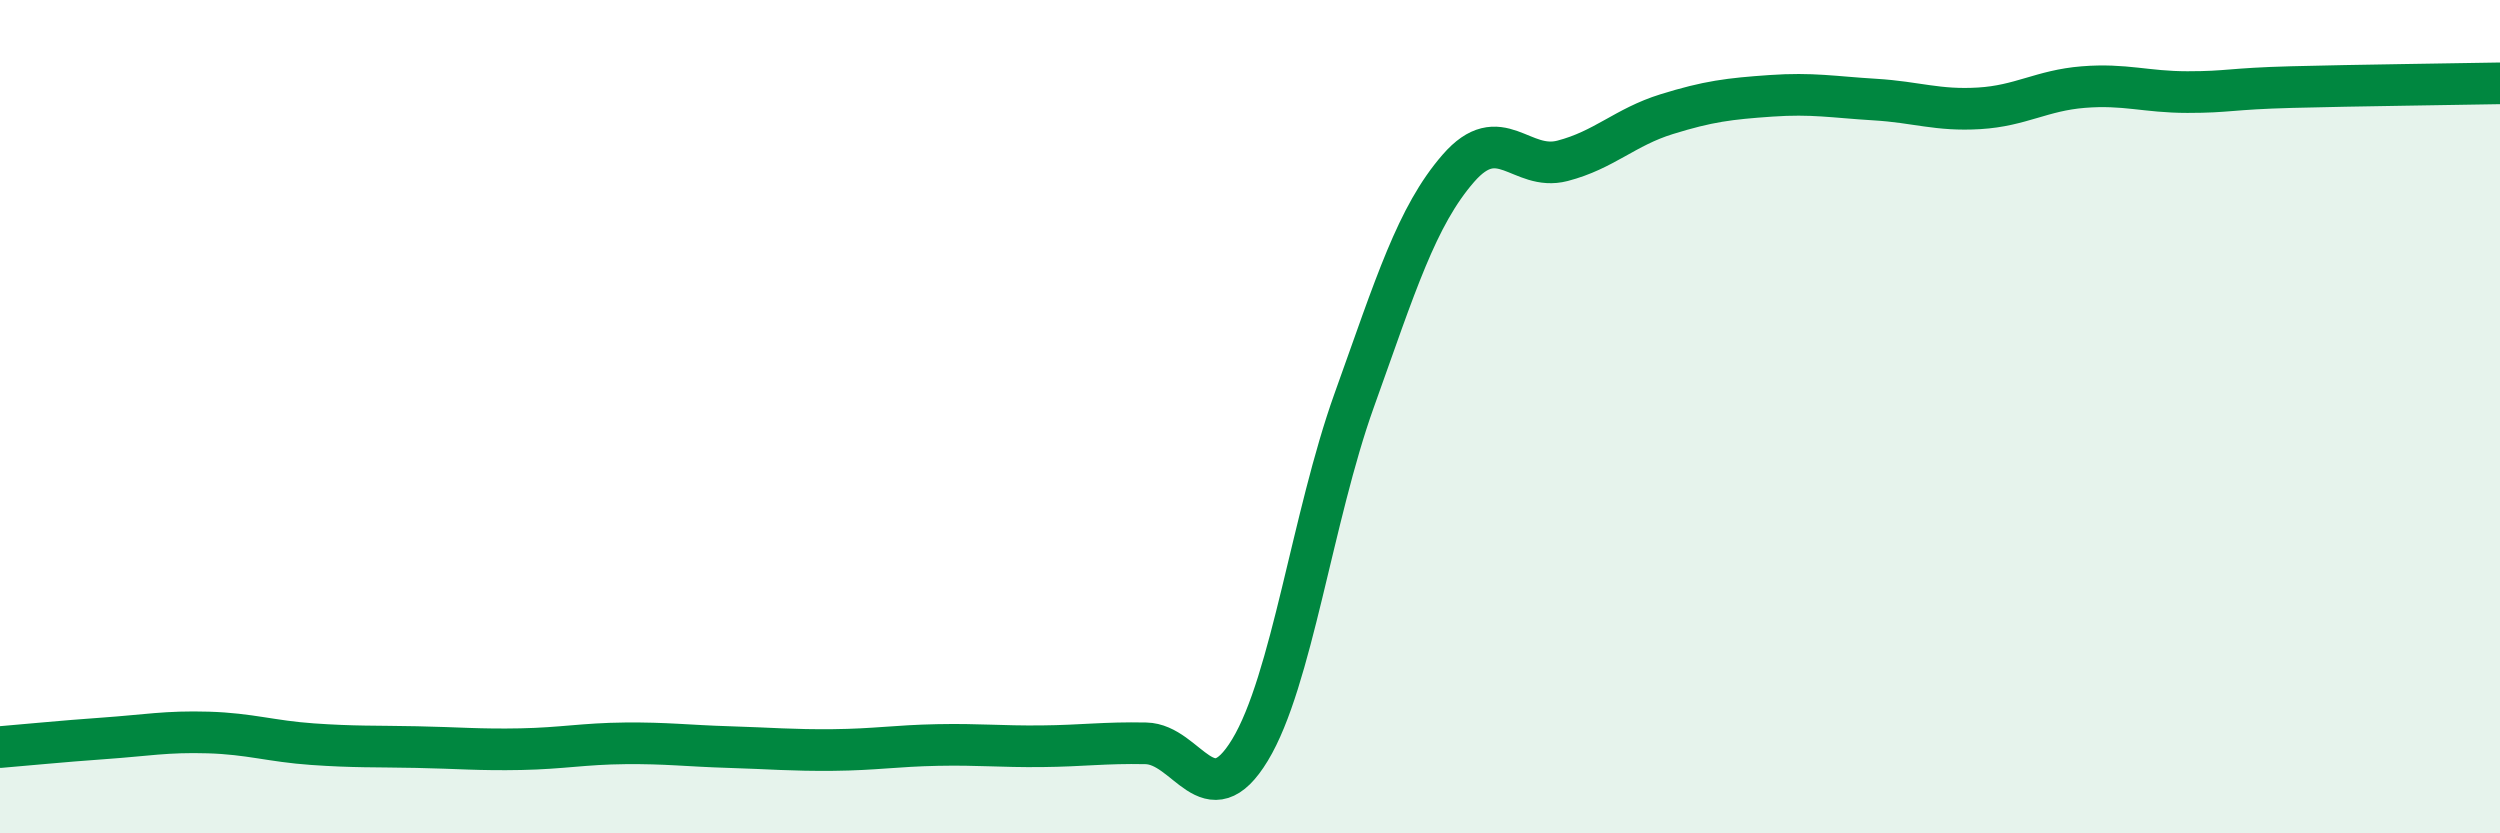
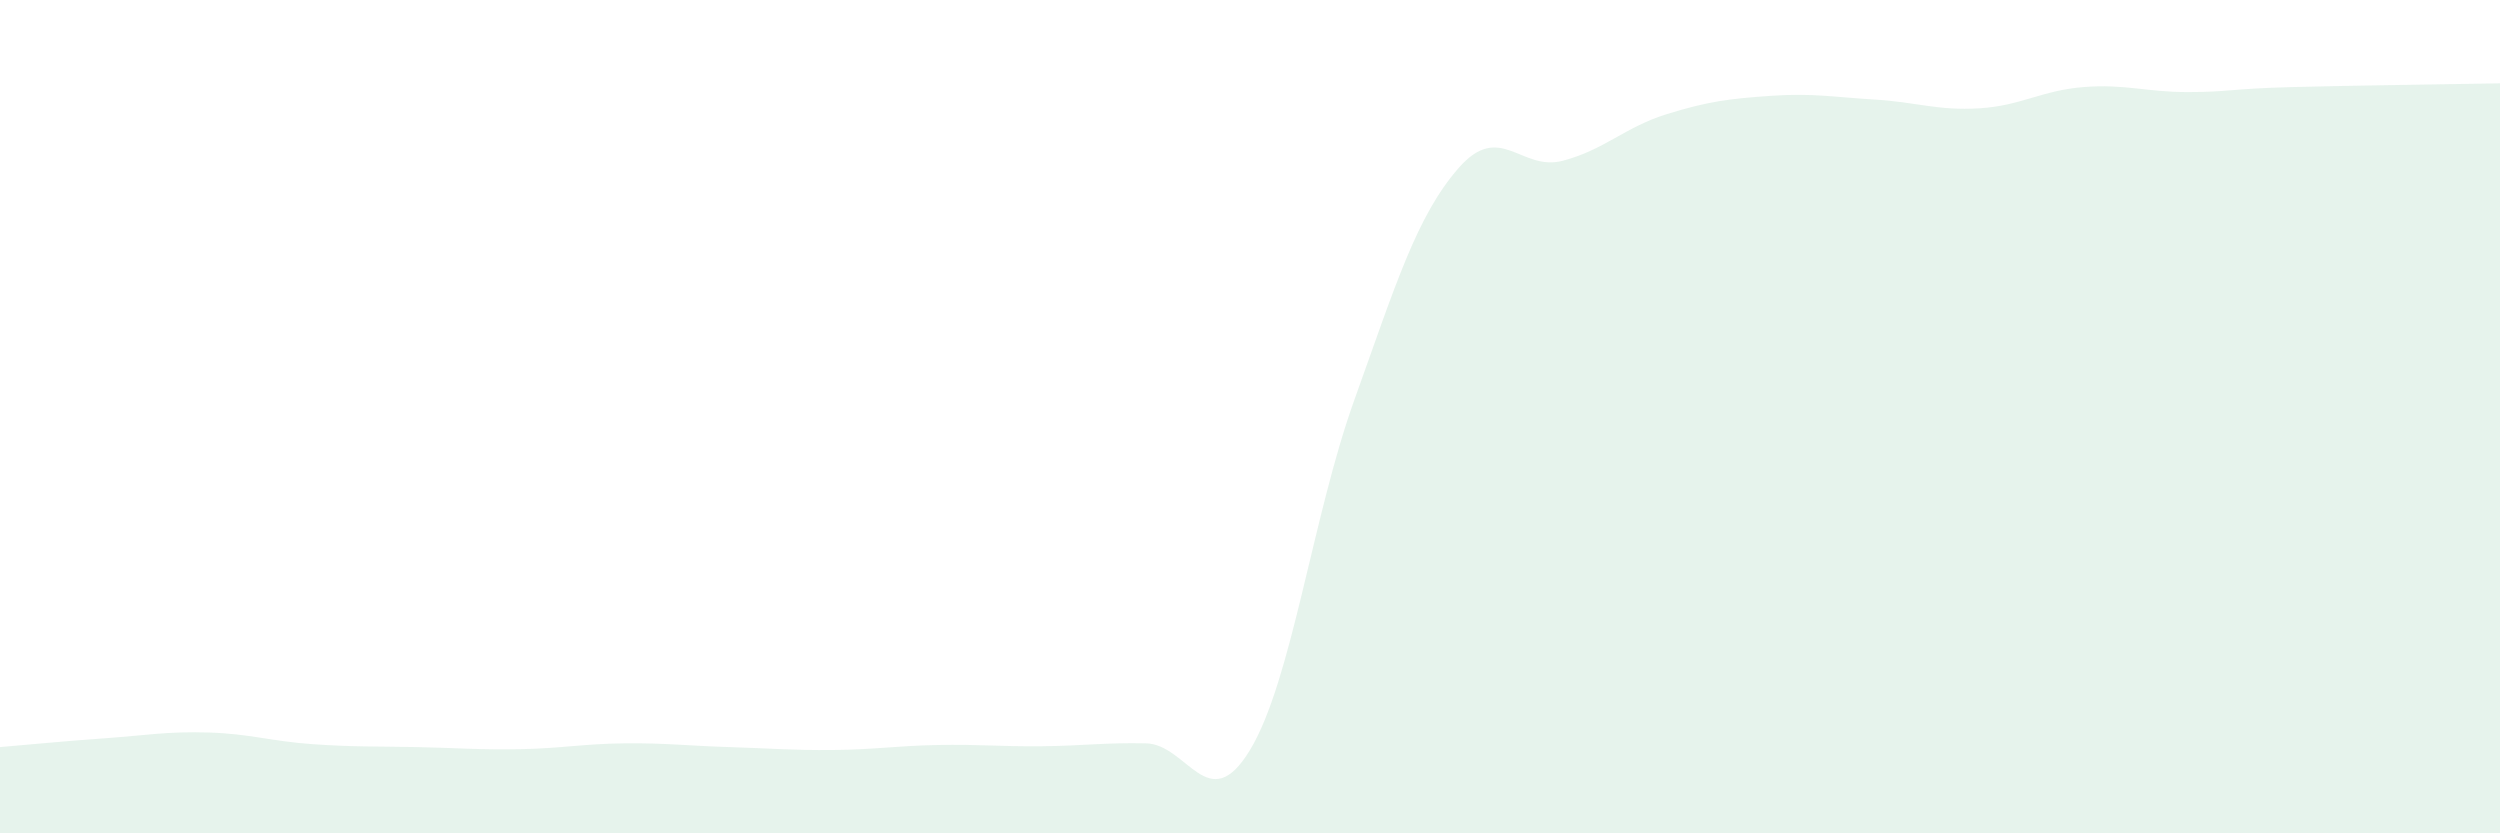
<svg xmlns="http://www.w3.org/2000/svg" width="60" height="20" viewBox="0 0 60 20">
  <path d="M 0,17.93 C 0.5,17.89 1.5,17.79 2.5,17.72 C 3.5,17.65 4,17.55 5,17.58 C 6,17.61 6.5,17.79 7.5,17.86 C 8.5,17.93 9,17.91 10,17.93 C 11,17.95 11.5,18 12.5,17.98 C 13.5,17.96 14,17.85 15,17.84 C 16,17.83 16.5,17.9 17.5,17.93 C 18.5,17.96 19,18.01 20,18 C 21,17.99 21.5,17.9 22.5,17.88 C 23.5,17.86 24,17.92 25,17.91 C 26,17.9 26.5,17.82 27.5,17.84 C 28.5,17.86 29,19.65 30,18 C 31,16.35 31.5,12.4 32.5,9.61 C 33.5,6.82 34,5.19 35,4.04 C 36,2.89 36.5,4.12 37.5,3.86 C 38.5,3.6 39,3.05 40,2.74 C 41,2.43 41.5,2.37 42.5,2.3 C 43.5,2.23 44,2.33 45,2.39 C 46,2.45 46.5,2.66 47.5,2.6 C 48.5,2.54 49,2.17 50,2.09 C 51,2.01 51.5,2.21 52.5,2.21 C 53.5,2.21 53.5,2.13 55,2.09 C 56.5,2.05 59,2.02 60,2L60 20L0 20Z" fill="#008740" opacity="0.1" stroke-linecap="round" stroke-linejoin="round" />
-   <path d="M 0,17.93 C 0.5,17.89 1.5,17.79 2.5,17.72 C 3.5,17.65 4,17.55 5,17.58 C 6,17.61 6.5,17.79 7.5,17.86 C 8.5,17.93 9,17.91 10,17.93 C 11,17.95 11.5,18 12.5,17.98 C 13.5,17.96 14,17.85 15,17.84 C 16,17.83 16.5,17.9 17.5,17.93 C 18.5,17.96 19,18.01 20,18 C 21,17.99 21.5,17.9 22.5,17.88 C 23.5,17.86 24,17.92 25,17.91 C 26,17.9 26.5,17.82 27.5,17.84 C 28.5,17.86 29,19.65 30,18 C 31,16.35 31.5,12.4 32.5,9.61 C 33.5,6.82 34,5.19 35,4.04 C 36,2.89 36.5,4.12 37.5,3.86 C 38.5,3.6 39,3.05 40,2.74 C 41,2.43 41.5,2.37 42.5,2.3 C 43.5,2.23 44,2.33 45,2.39 C 46,2.45 46.5,2.66 47.5,2.6 C 48.5,2.54 49,2.17 50,2.09 C 51,2.01 51.5,2.21 52.5,2.21 C 53.5,2.21 53.5,2.13 55,2.09 C 56.5,2.05 59,2.02 60,2" stroke="#008740" stroke-width="1" fill="none" stroke-linecap="round" stroke-linejoin="round" />
</svg>